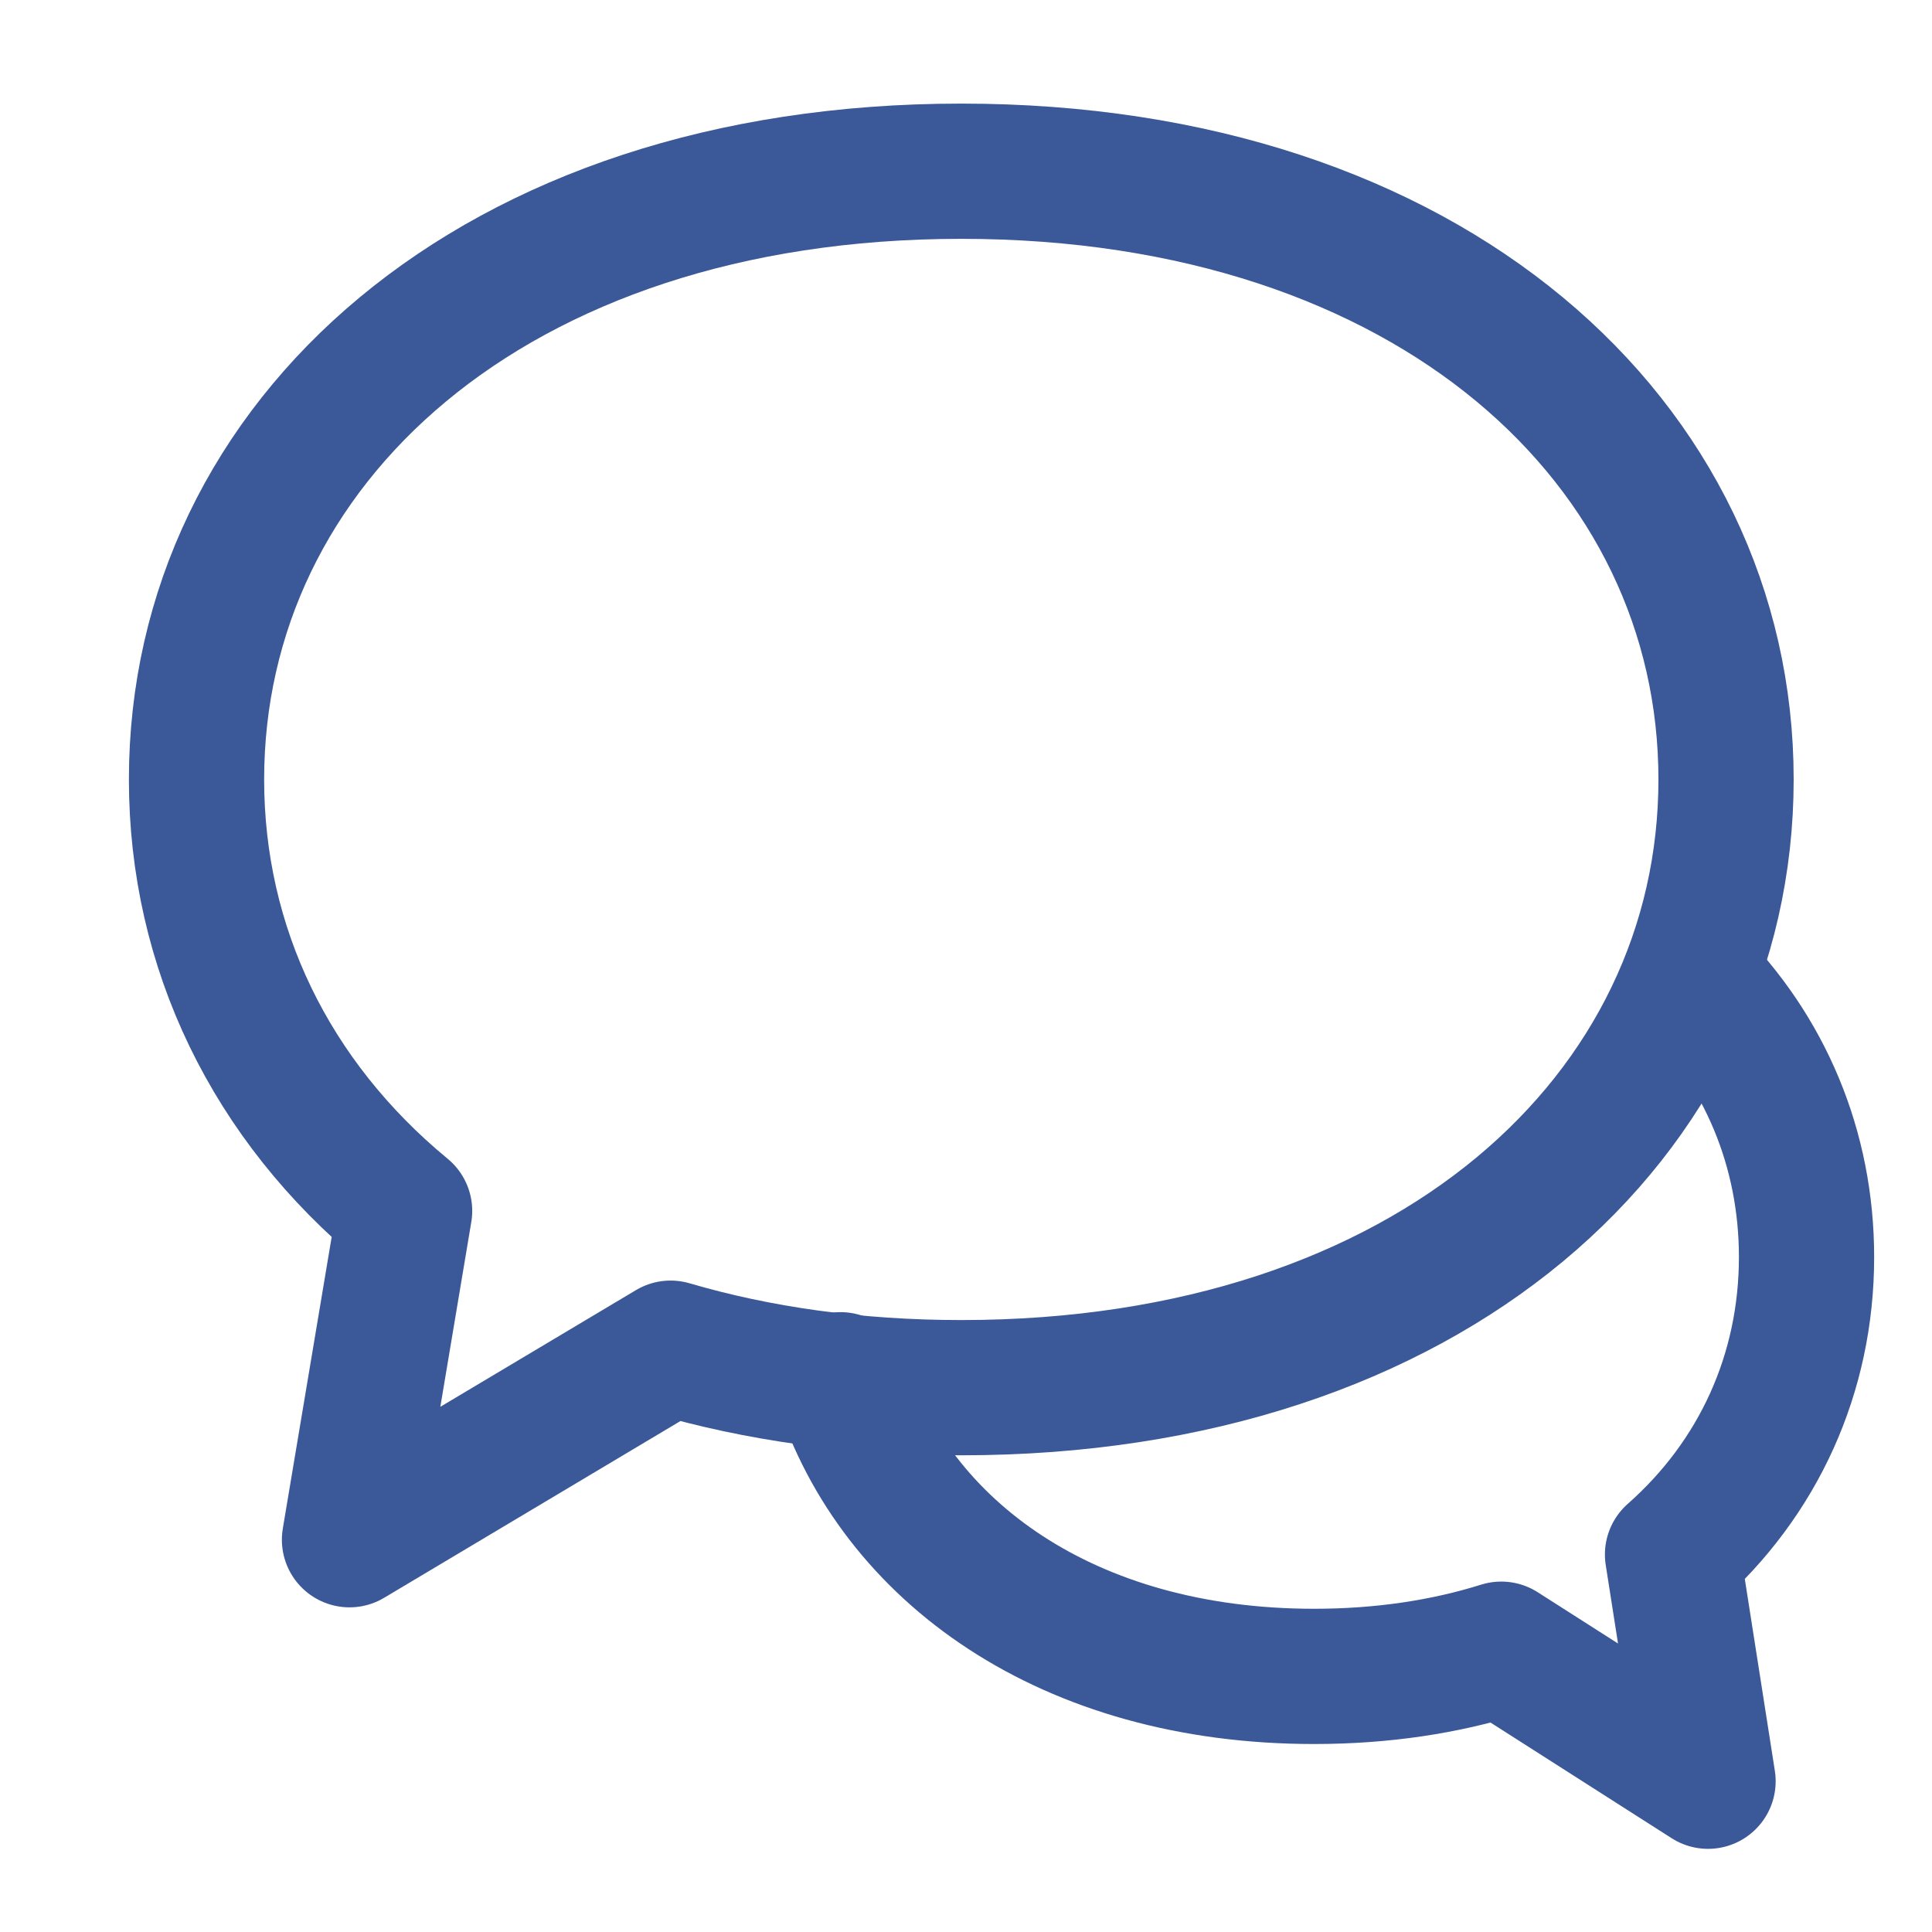
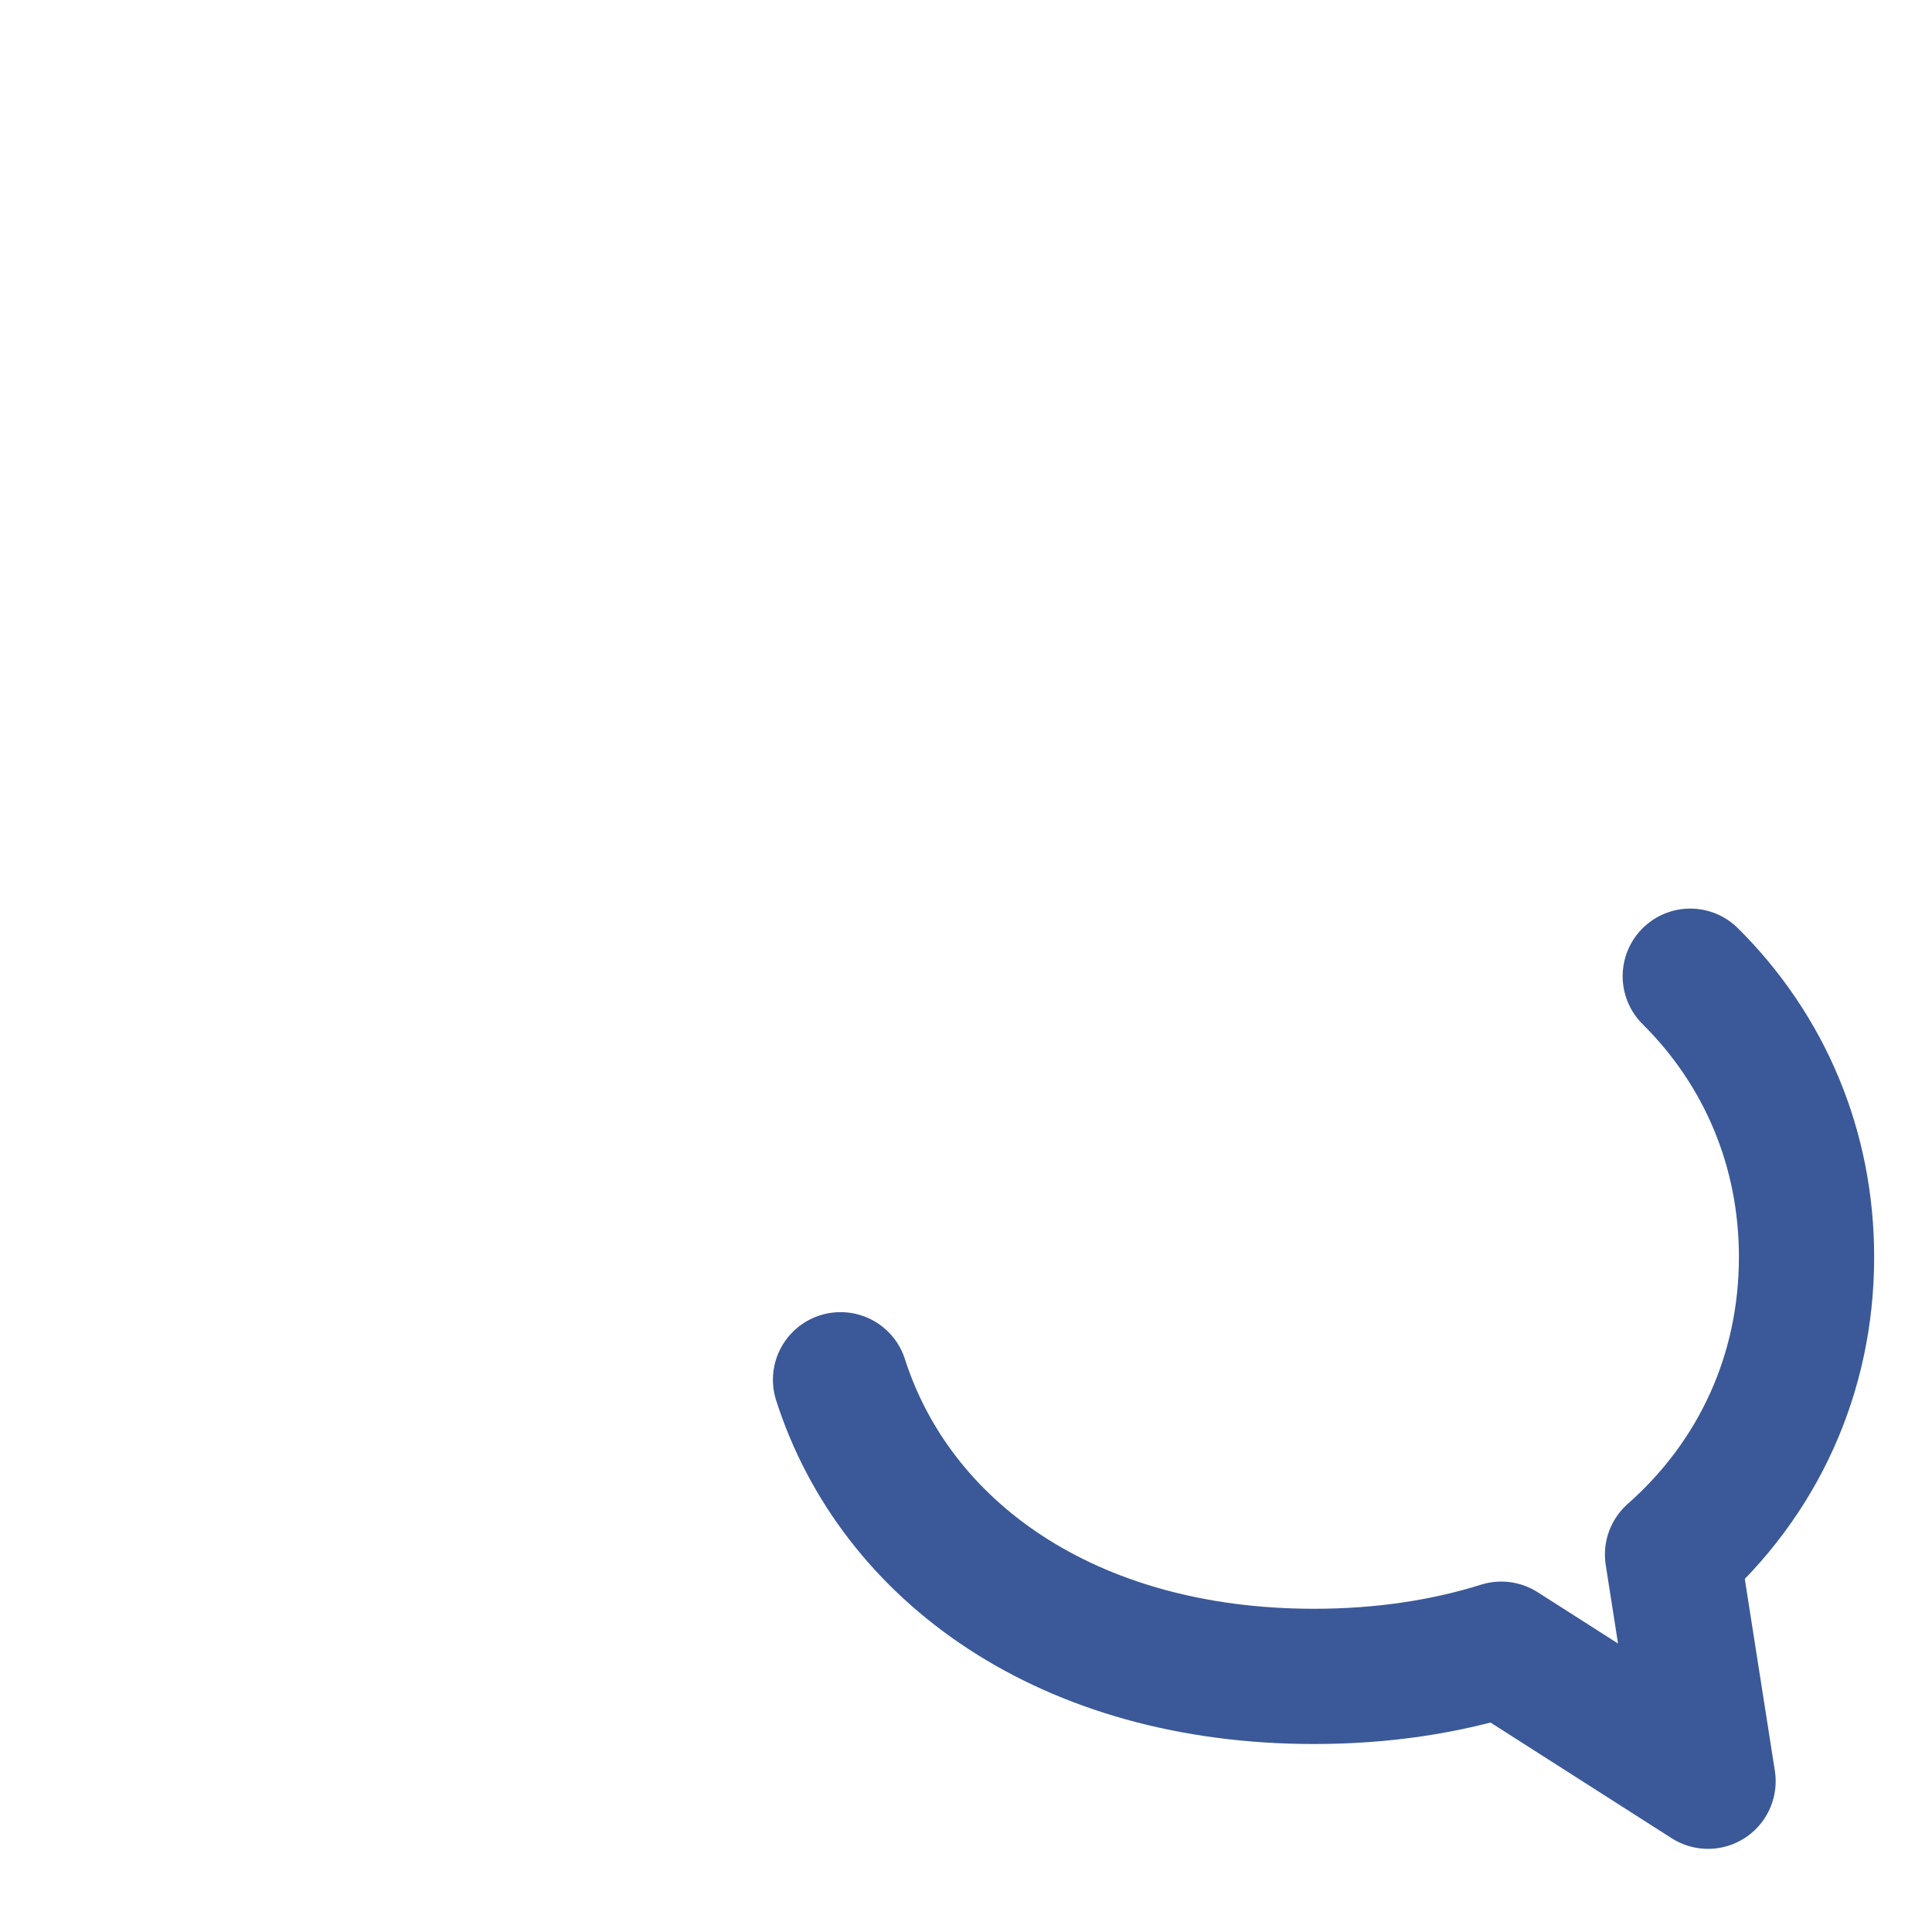
<svg xmlns="http://www.w3.org/2000/svg" width="50" height="50" viewBox="0 0 50 50" fill="none">
-   <path fill-rule="evenodd" clip-rule="evenodd" d="M17.355 34.891L9.045 39.848L10.471 31.338C7.014 28.487 5.086 24.537 5.086 20.172C5.086 11.479 12.733 4.431 24.878 4.431C37.023 4.431 44.67 11.479 44.67 20.172C44.67 28.865 37.023 35.913 24.878 35.913C22.127 35.913 19.607 35.551 17.355 34.891Z" stroke="#3B5998" stroke-width="3.5" stroke-linecap="round" stroke-linejoin="round" />
  <path d="M43.744 25.264C45.681 27.188 46.753 29.737 46.753 32.533C46.753 35.542 45.511 38.266 43.285 40.231L44.204 46.098L38.853 42.681C37.402 43.136 35.78 43.385 34.008 43.385C27.629 43.385 23.177 40.152 21.753 35.708" stroke="#3B5998" stroke-width="3.5" stroke-linecap="round" stroke-linejoin="round" />
</svg>